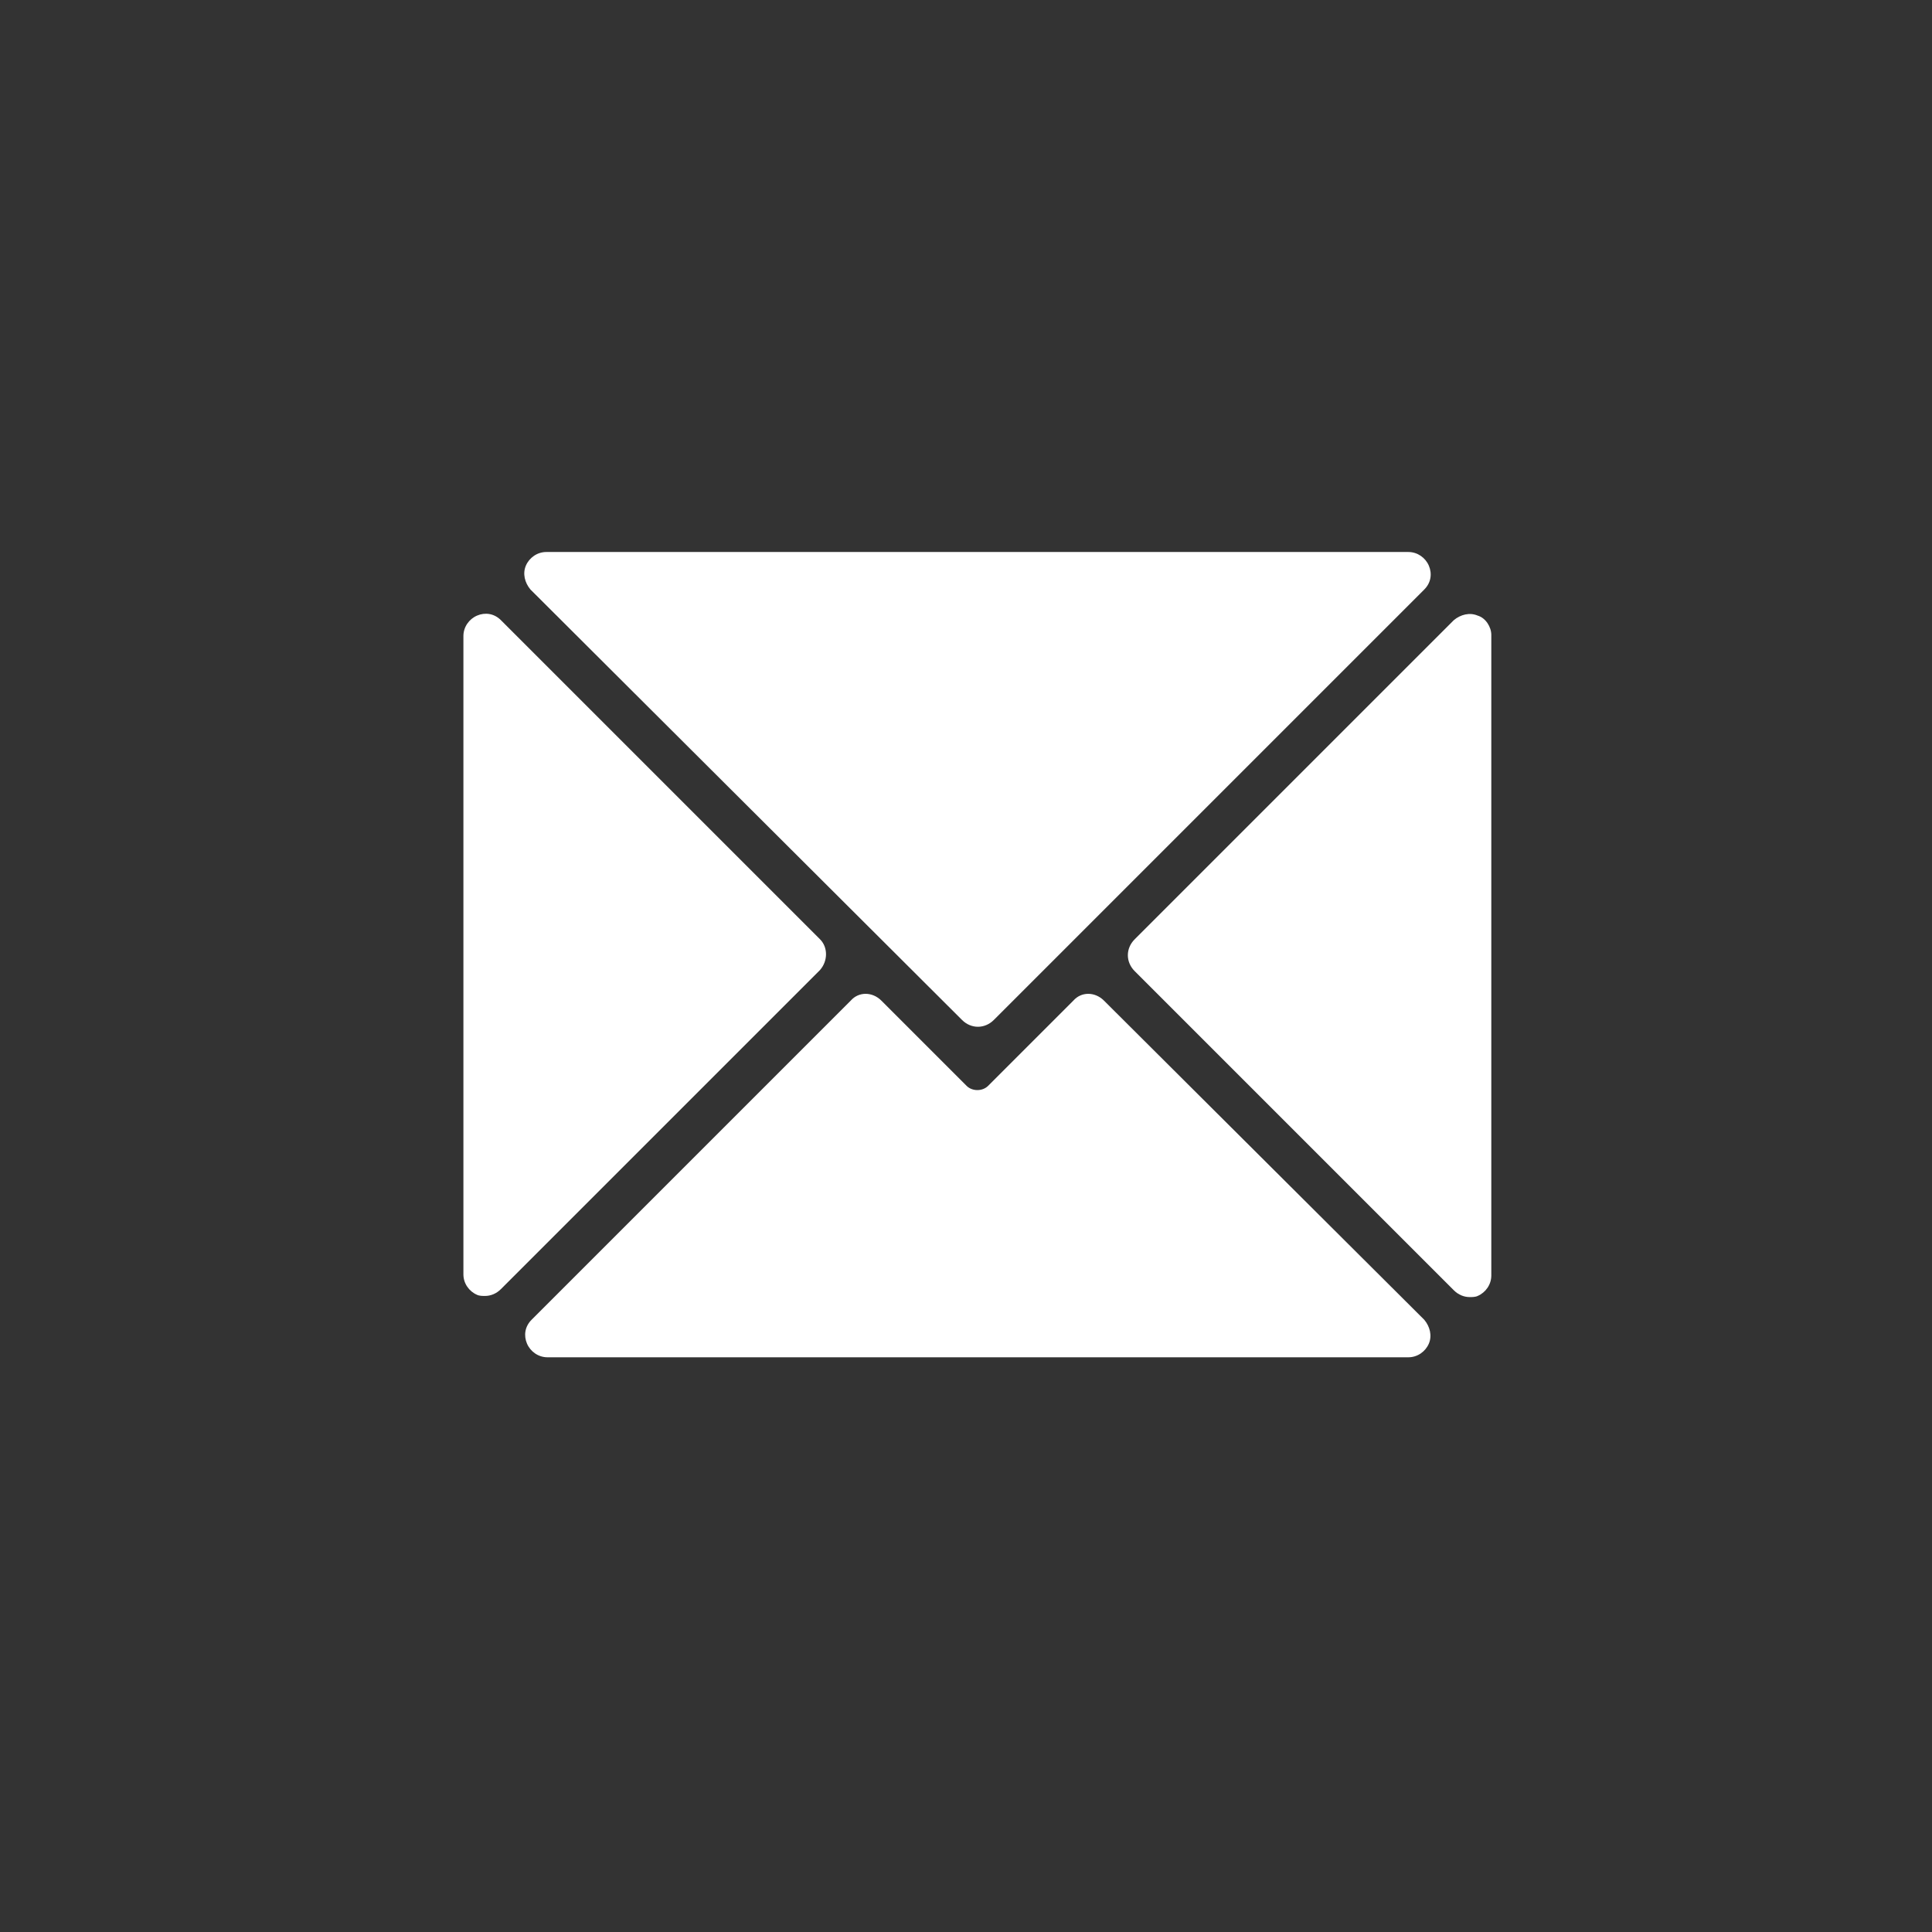
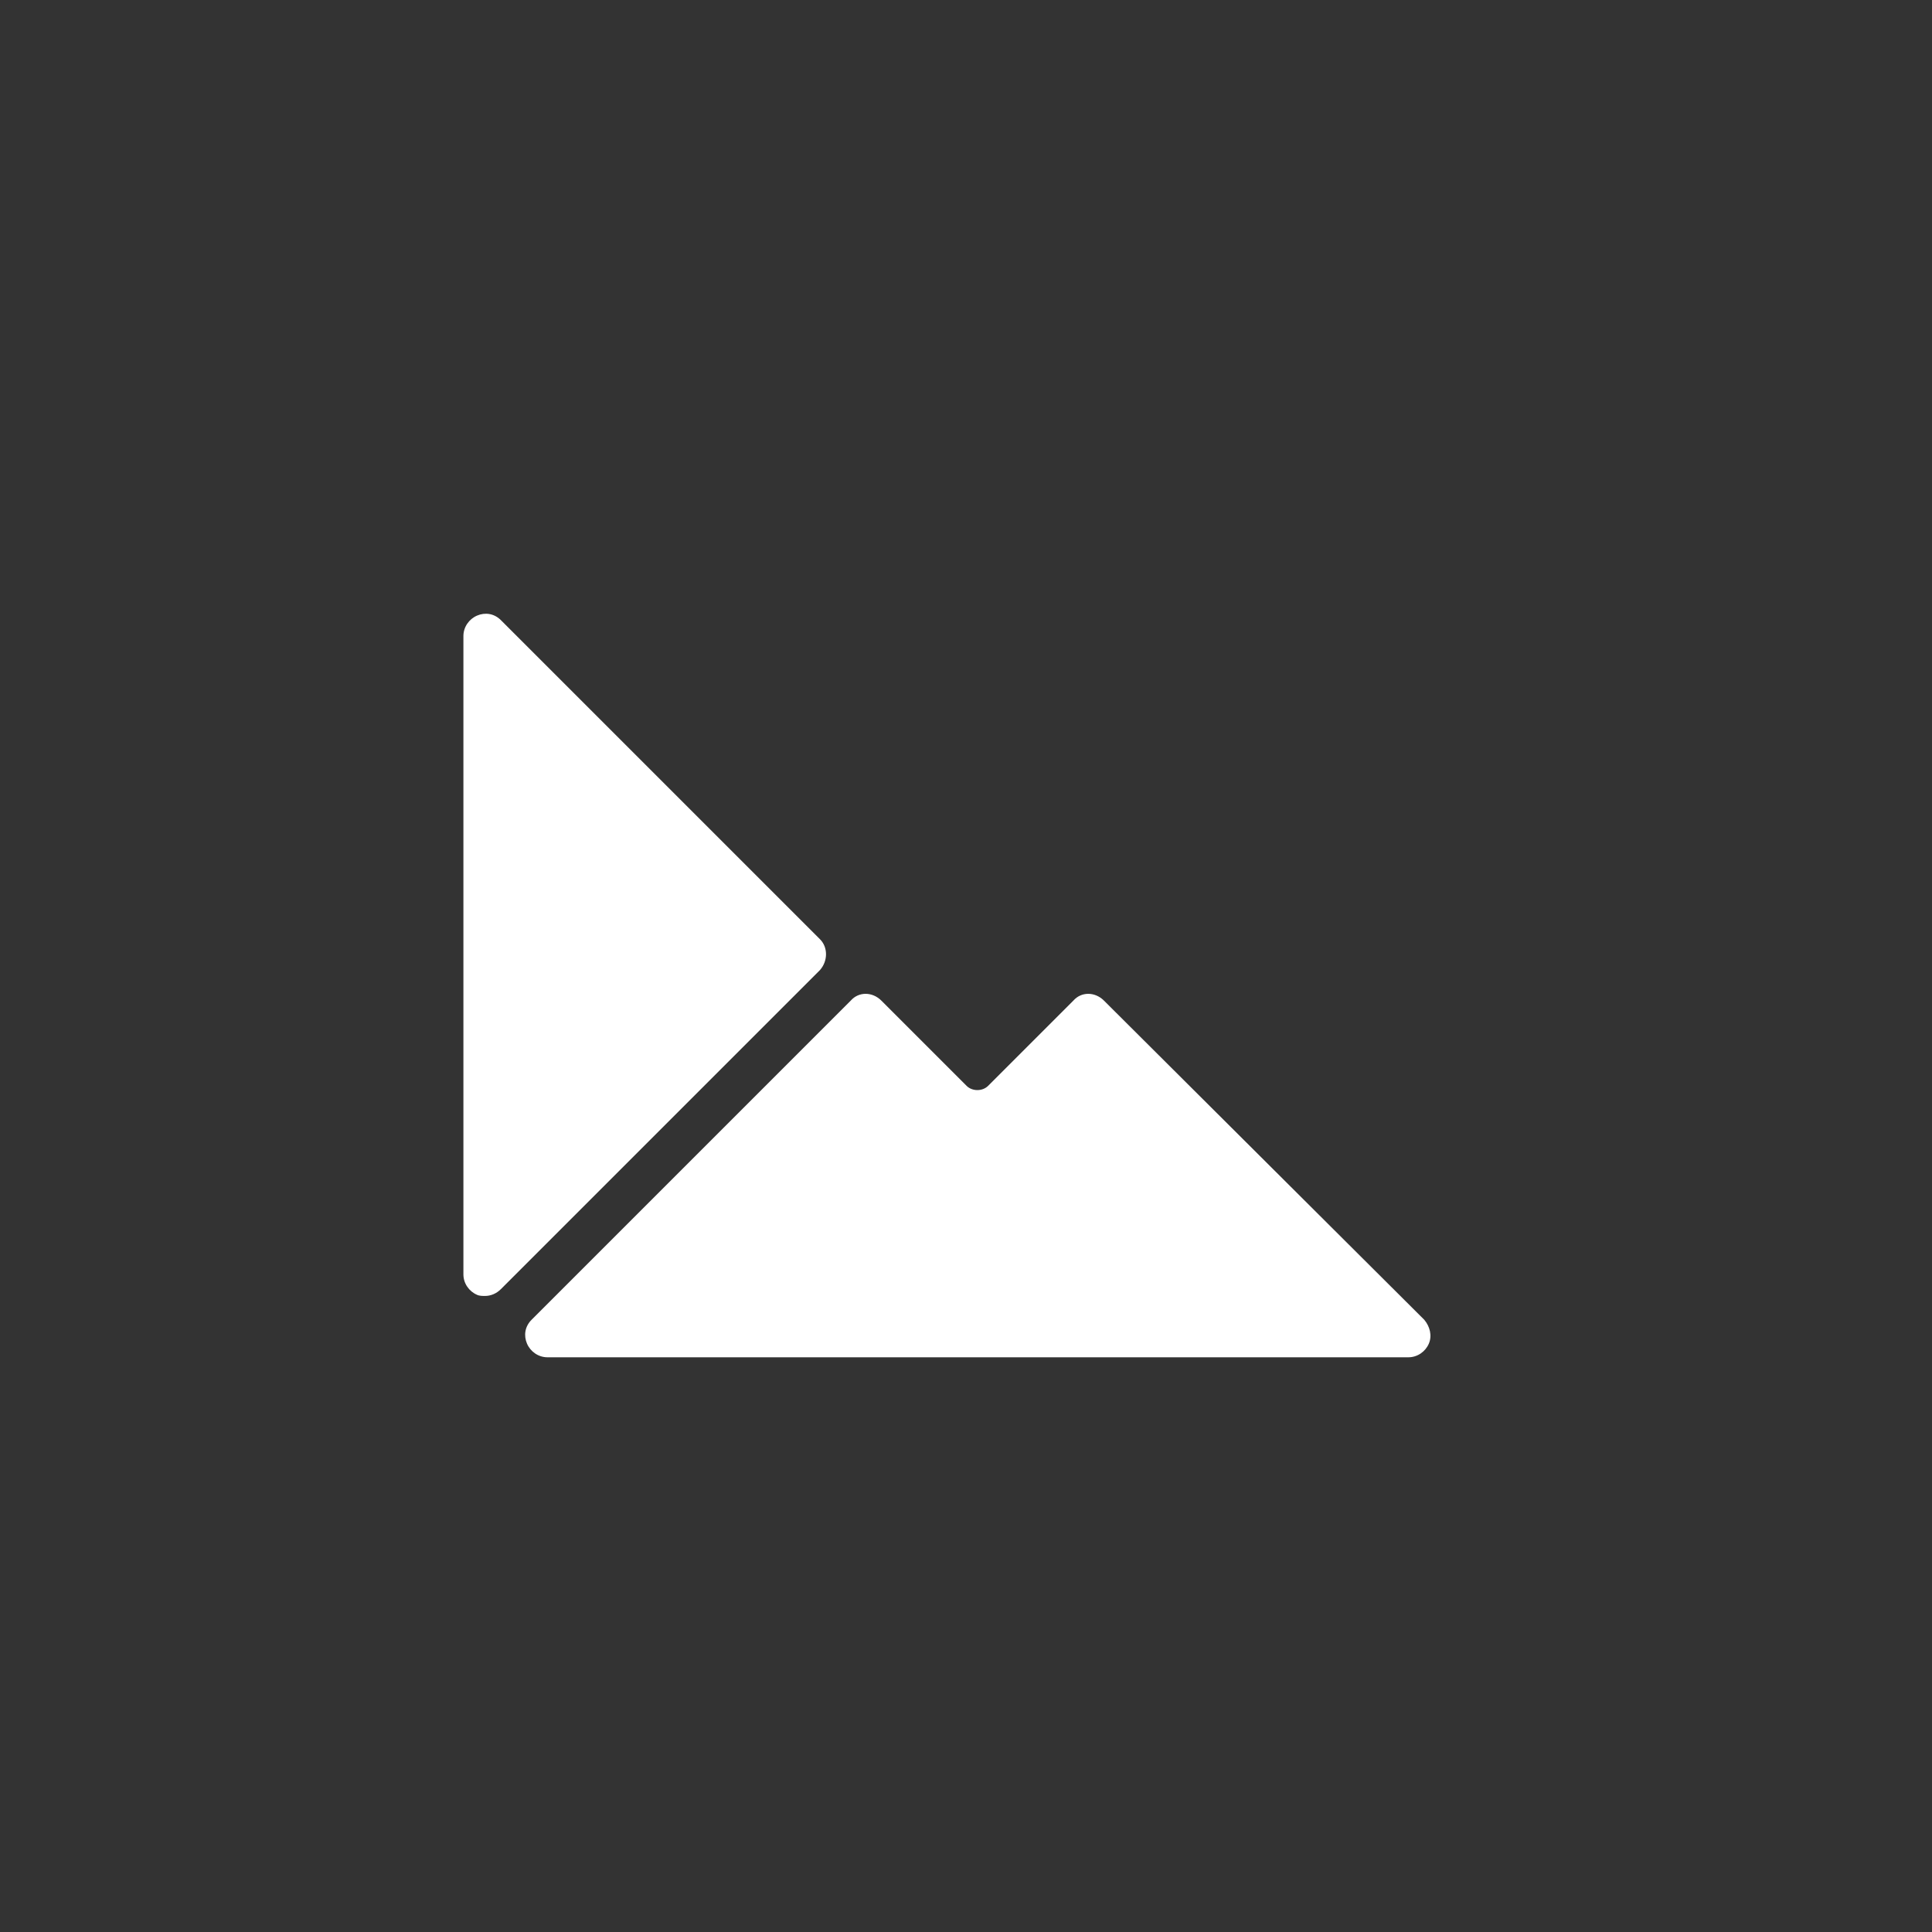
<svg xmlns="http://www.w3.org/2000/svg" version="1.1" id="Layer_1" x="0px" y="0px" viewBox="0 0 170.1 170.1" style="enable-background:new 0 0 170.1 170.1;" xml:space="preserve">
  <rect x="0" y="0" width="170.1" height="170.1" fill="#333333" stroke="none" />
  <style type="text/css">
	.st0{fill:#FFFFFF;}
</style>
  <g>
    <path class="st0" d="M72.2,82.7L44.1,54.6c-0.6-0.6-1.4-0.7-2.1-0.4c-0.7,0.3-1.2,1-1.2,1.8v56.2c0,0.8,0.5,1.5,1.2,1.8   c0.2,0.1,0.5,0.1,0.7,0.1c0.5,0,1-0.2,1.4-0.6l28.1-28.1C72.9,84.6,72.9,83.4,72.2,82.7z" />
-     <path class="st0" d="M130.1,54.2c-0.7-0.3-1.5-0.1-2.1,0.4L99.9,82.7c-0.4,0.4-0.6,0.9-0.6,1.4c0,0.5,0.2,1,0.6,1.4l28.1,28.1   c0.4,0.4,0.9,0.6,1.4,0.6c0.2,0,0.5,0,0.7-0.1c0.7-0.3,1.2-1,1.2-1.8V55.9C131.3,55.2,130.8,54.4,130.1,54.2z" />
-     <path class="st0" d="M84.7,89.8c0.4,0.4,0.9,0.6,1.4,0.6s1-0.2,1.4-0.6l37.9-37.9c0.6-0.6,0.7-1.4,0.4-2.1c-0.3-0.7-1-1.2-1.8-1.2   H48.1c-0.8,0-1.5,0.5-1.8,1.2c-0.3,0.7-0.1,1.5,0.4,2.1L84.7,89.8z" />
    <path class="st0" d="M97.2,88.1c-0.8-0.8-2-0.8-2.7,0L87,95.6c-0.5,0.5-1.4,0.5-1.9,0l-7.5-7.5c-0.8-0.8-2-0.8-2.7,0l-28.1,28.1   c-0.6,0.6-0.7,1.4-0.4,2.1c0.3,0.7,1,1.2,1.8,1.2H124c0.8,0,1.5-0.5,1.8-1.2c0.3-0.7,0.1-1.5-0.4-2.1L97.2,88.1z" />
  </g>
</svg>